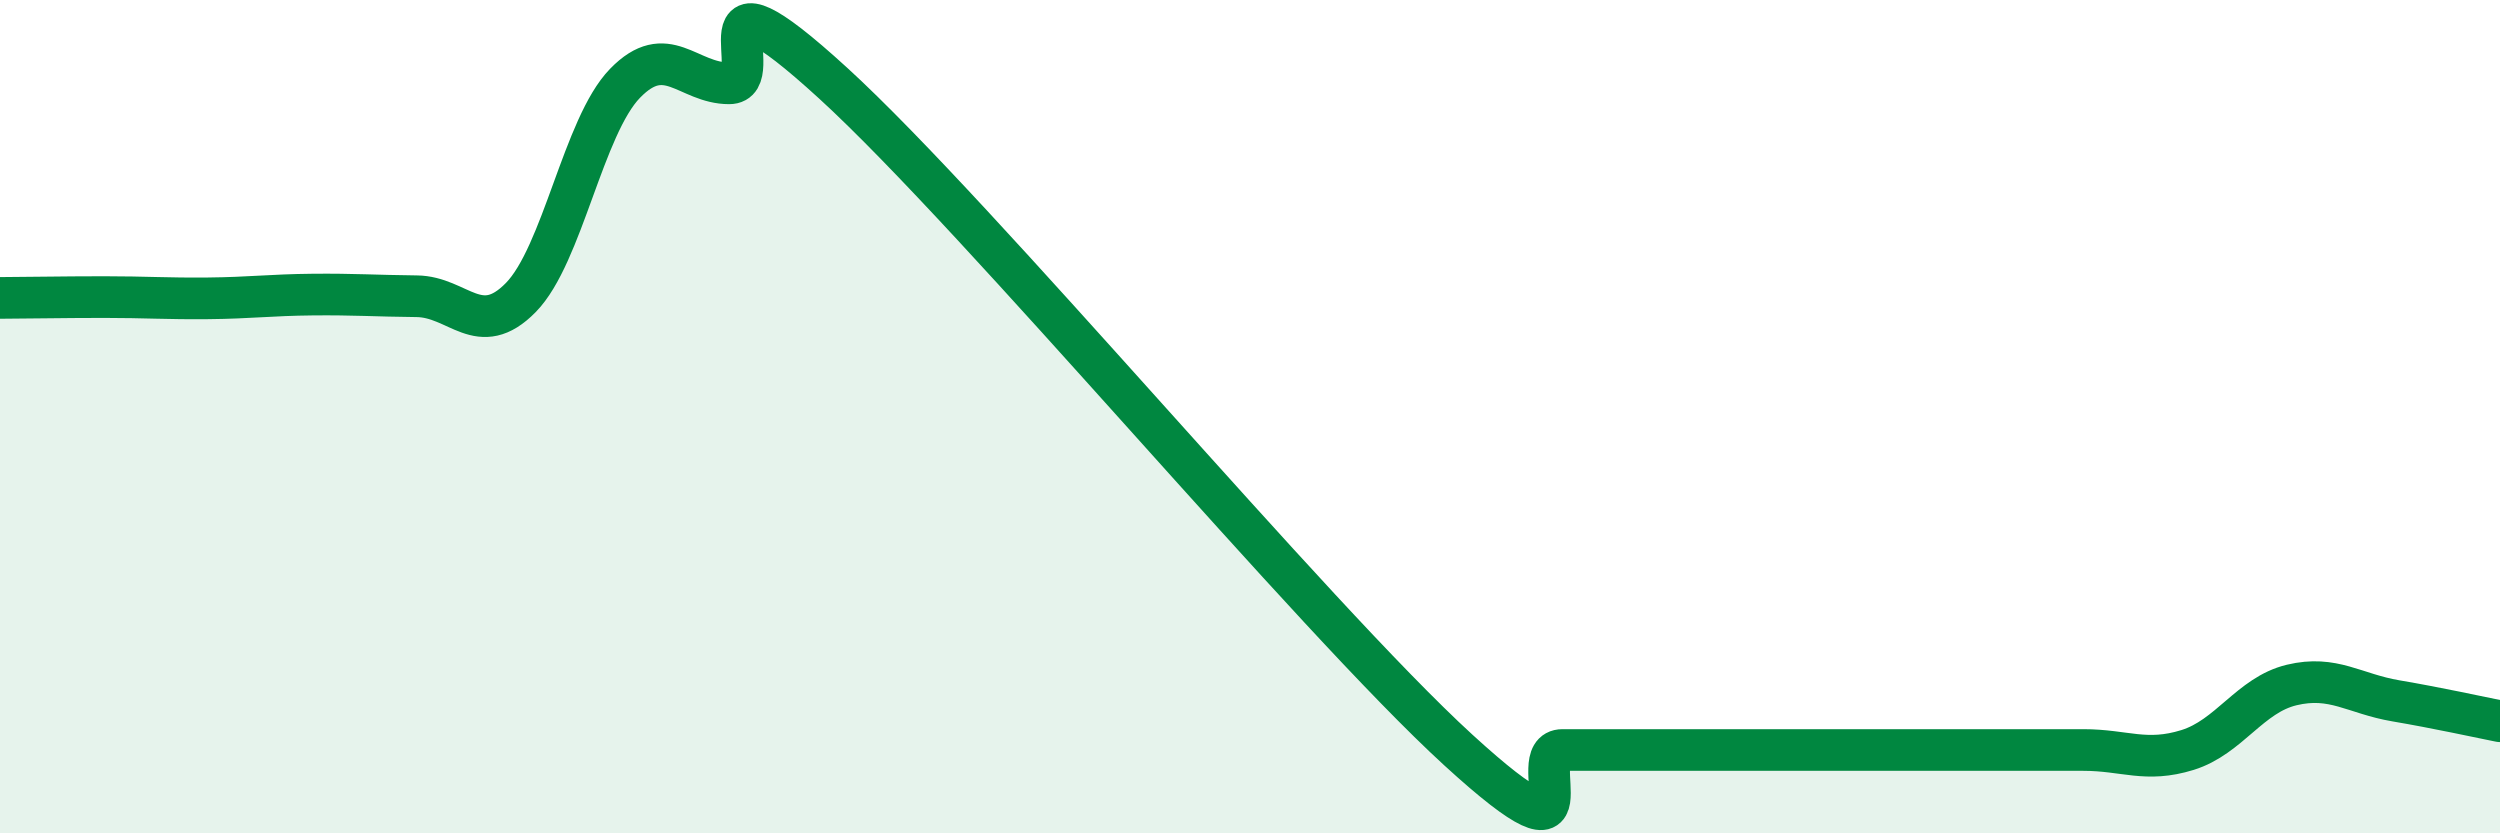
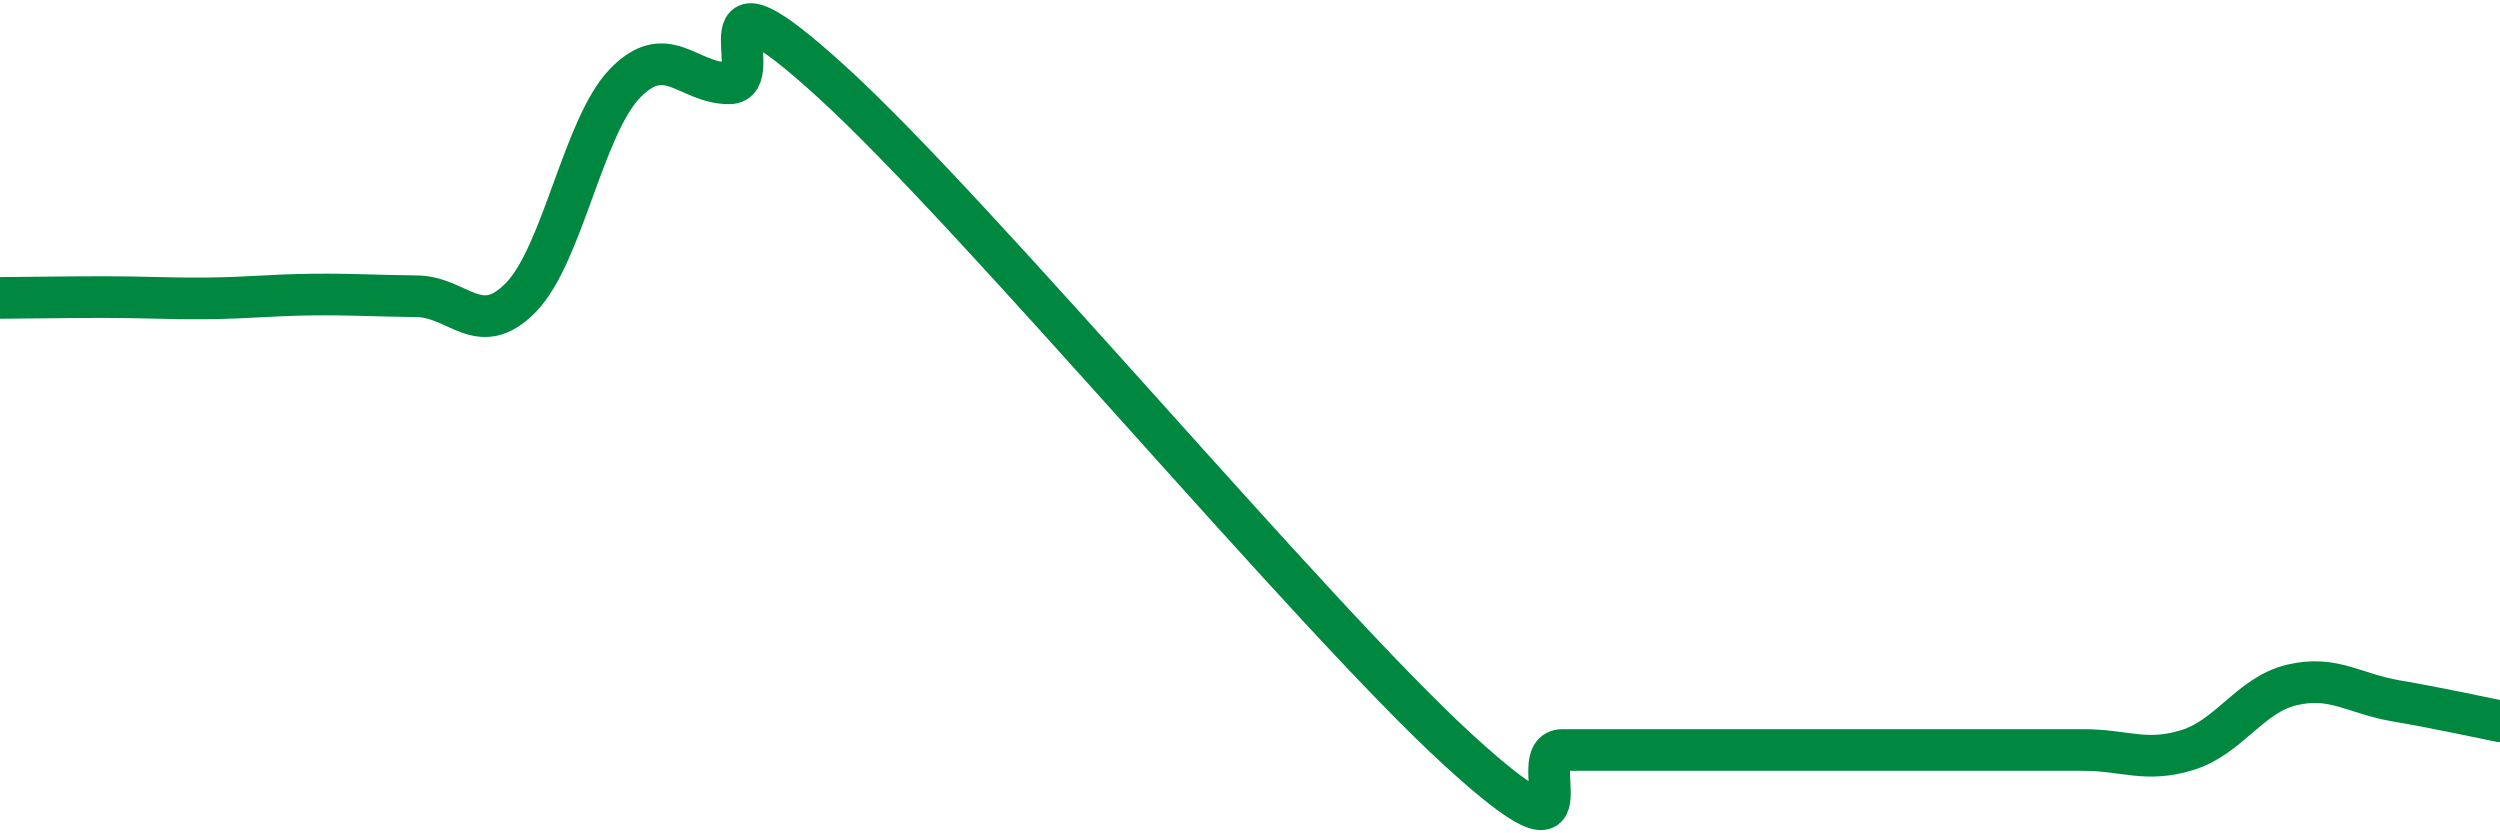
<svg xmlns="http://www.w3.org/2000/svg" width="60" height="20" viewBox="0 0 60 20">
-   <path d="M 0,7.15 C 0.5,7.15 1.5,7.13 2.5,7.13 C 3.5,7.13 4,7.17 5,7.16 C 6,7.15 6.5,7.08 7.5,7.07 C 8.5,7.06 9,7.1 10,7.11 C 11,7.12 11.5,8.16 12.5,7.14 C 13.5,6.12 14,3.03 15,2 C 16,0.97 16.5,2 17.5,2 C 18.5,2 16.5,-1.2 20,2 C 23.5,5.2 31.5,14.8 35,18 C 38.5,21.2 36.5,18 37.5,18 C 38.5,18 39,18 40,18 C 41,18 41.5,18 42.5,18 C 43.5,18 44,18 45,18 C 46,18 46.5,18 47.5,18 C 48.5,18 49,18 50,18 C 51,18 51.5,18.31 52.5,18 C 53.5,17.69 54,16.68 55,16.44 C 56,16.2 56.5,16.65 57.5,16.82 C 58.5,16.99 59.5,17.21 60,17.31L60 20L0 20Z" fill="#008740" opacity="0.1" stroke-linecap="round" stroke-linejoin="round" />
  <path d="M 0,7.15 C 0.5,7.15 1.5,7.13 2.5,7.13 C 3.5,7.13 4,7.17 5,7.16 C 6,7.15 6.5,7.08 7.5,7.07 C 8.5,7.06 9,7.1 10,7.11 C 11,7.12 11.5,8.16 12.5,7.14 C 13.5,6.12 14,3.03 15,2 C 16,0.97 16.5,2 17.5,2 C 18.5,2 16.5,-1.2 20,2 C 23.5,5.2 31.5,14.8 35,18 C 38.5,21.2 36.5,18 37.5,18 C 38.5,18 39,18 40,18 C 41,18 41.5,18 42.5,18 C 43.5,18 44,18 45,18 C 46,18 46.5,18 47.5,18 C 48.5,18 49,18 50,18 C 51,18 51.5,18.31 52.5,18 C 53.5,17.69 54,16.68 55,16.44 C 56,16.2 56.5,16.65 57.5,16.82 C 58.5,16.99 59.5,17.21 60,17.31" stroke="#008740" stroke-width="1" fill="none" stroke-linecap="round" stroke-linejoin="round" />
</svg>